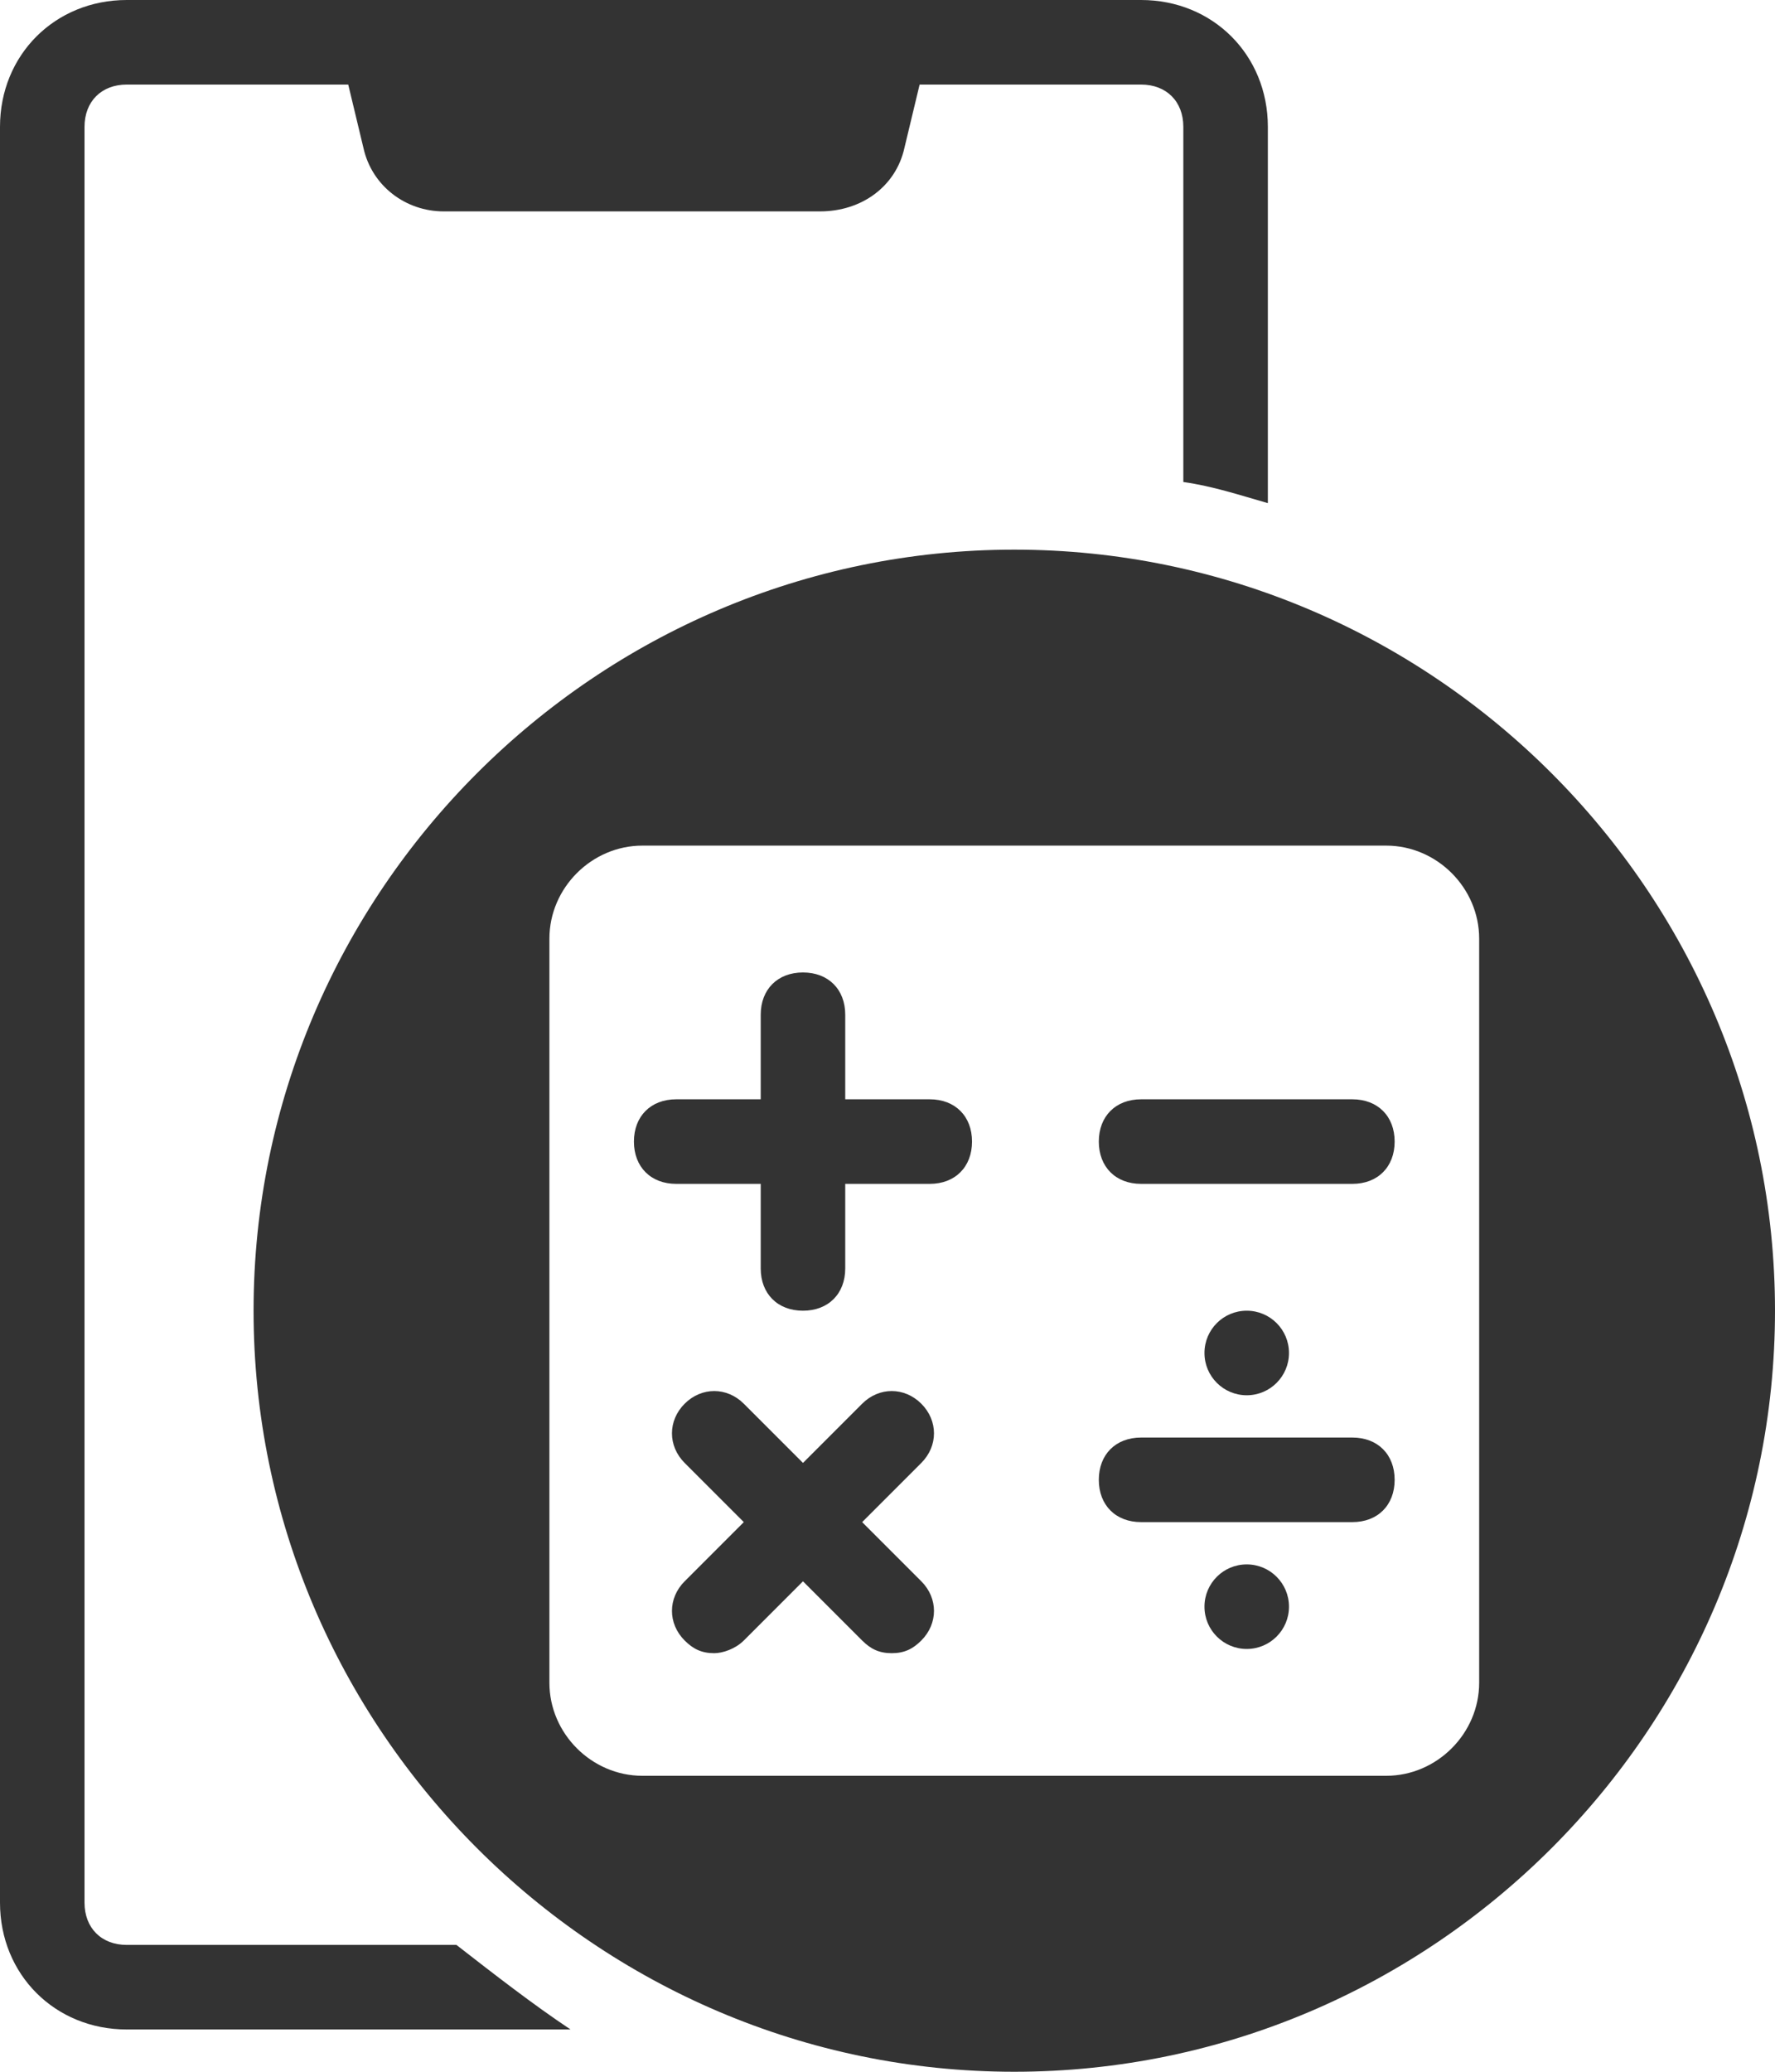
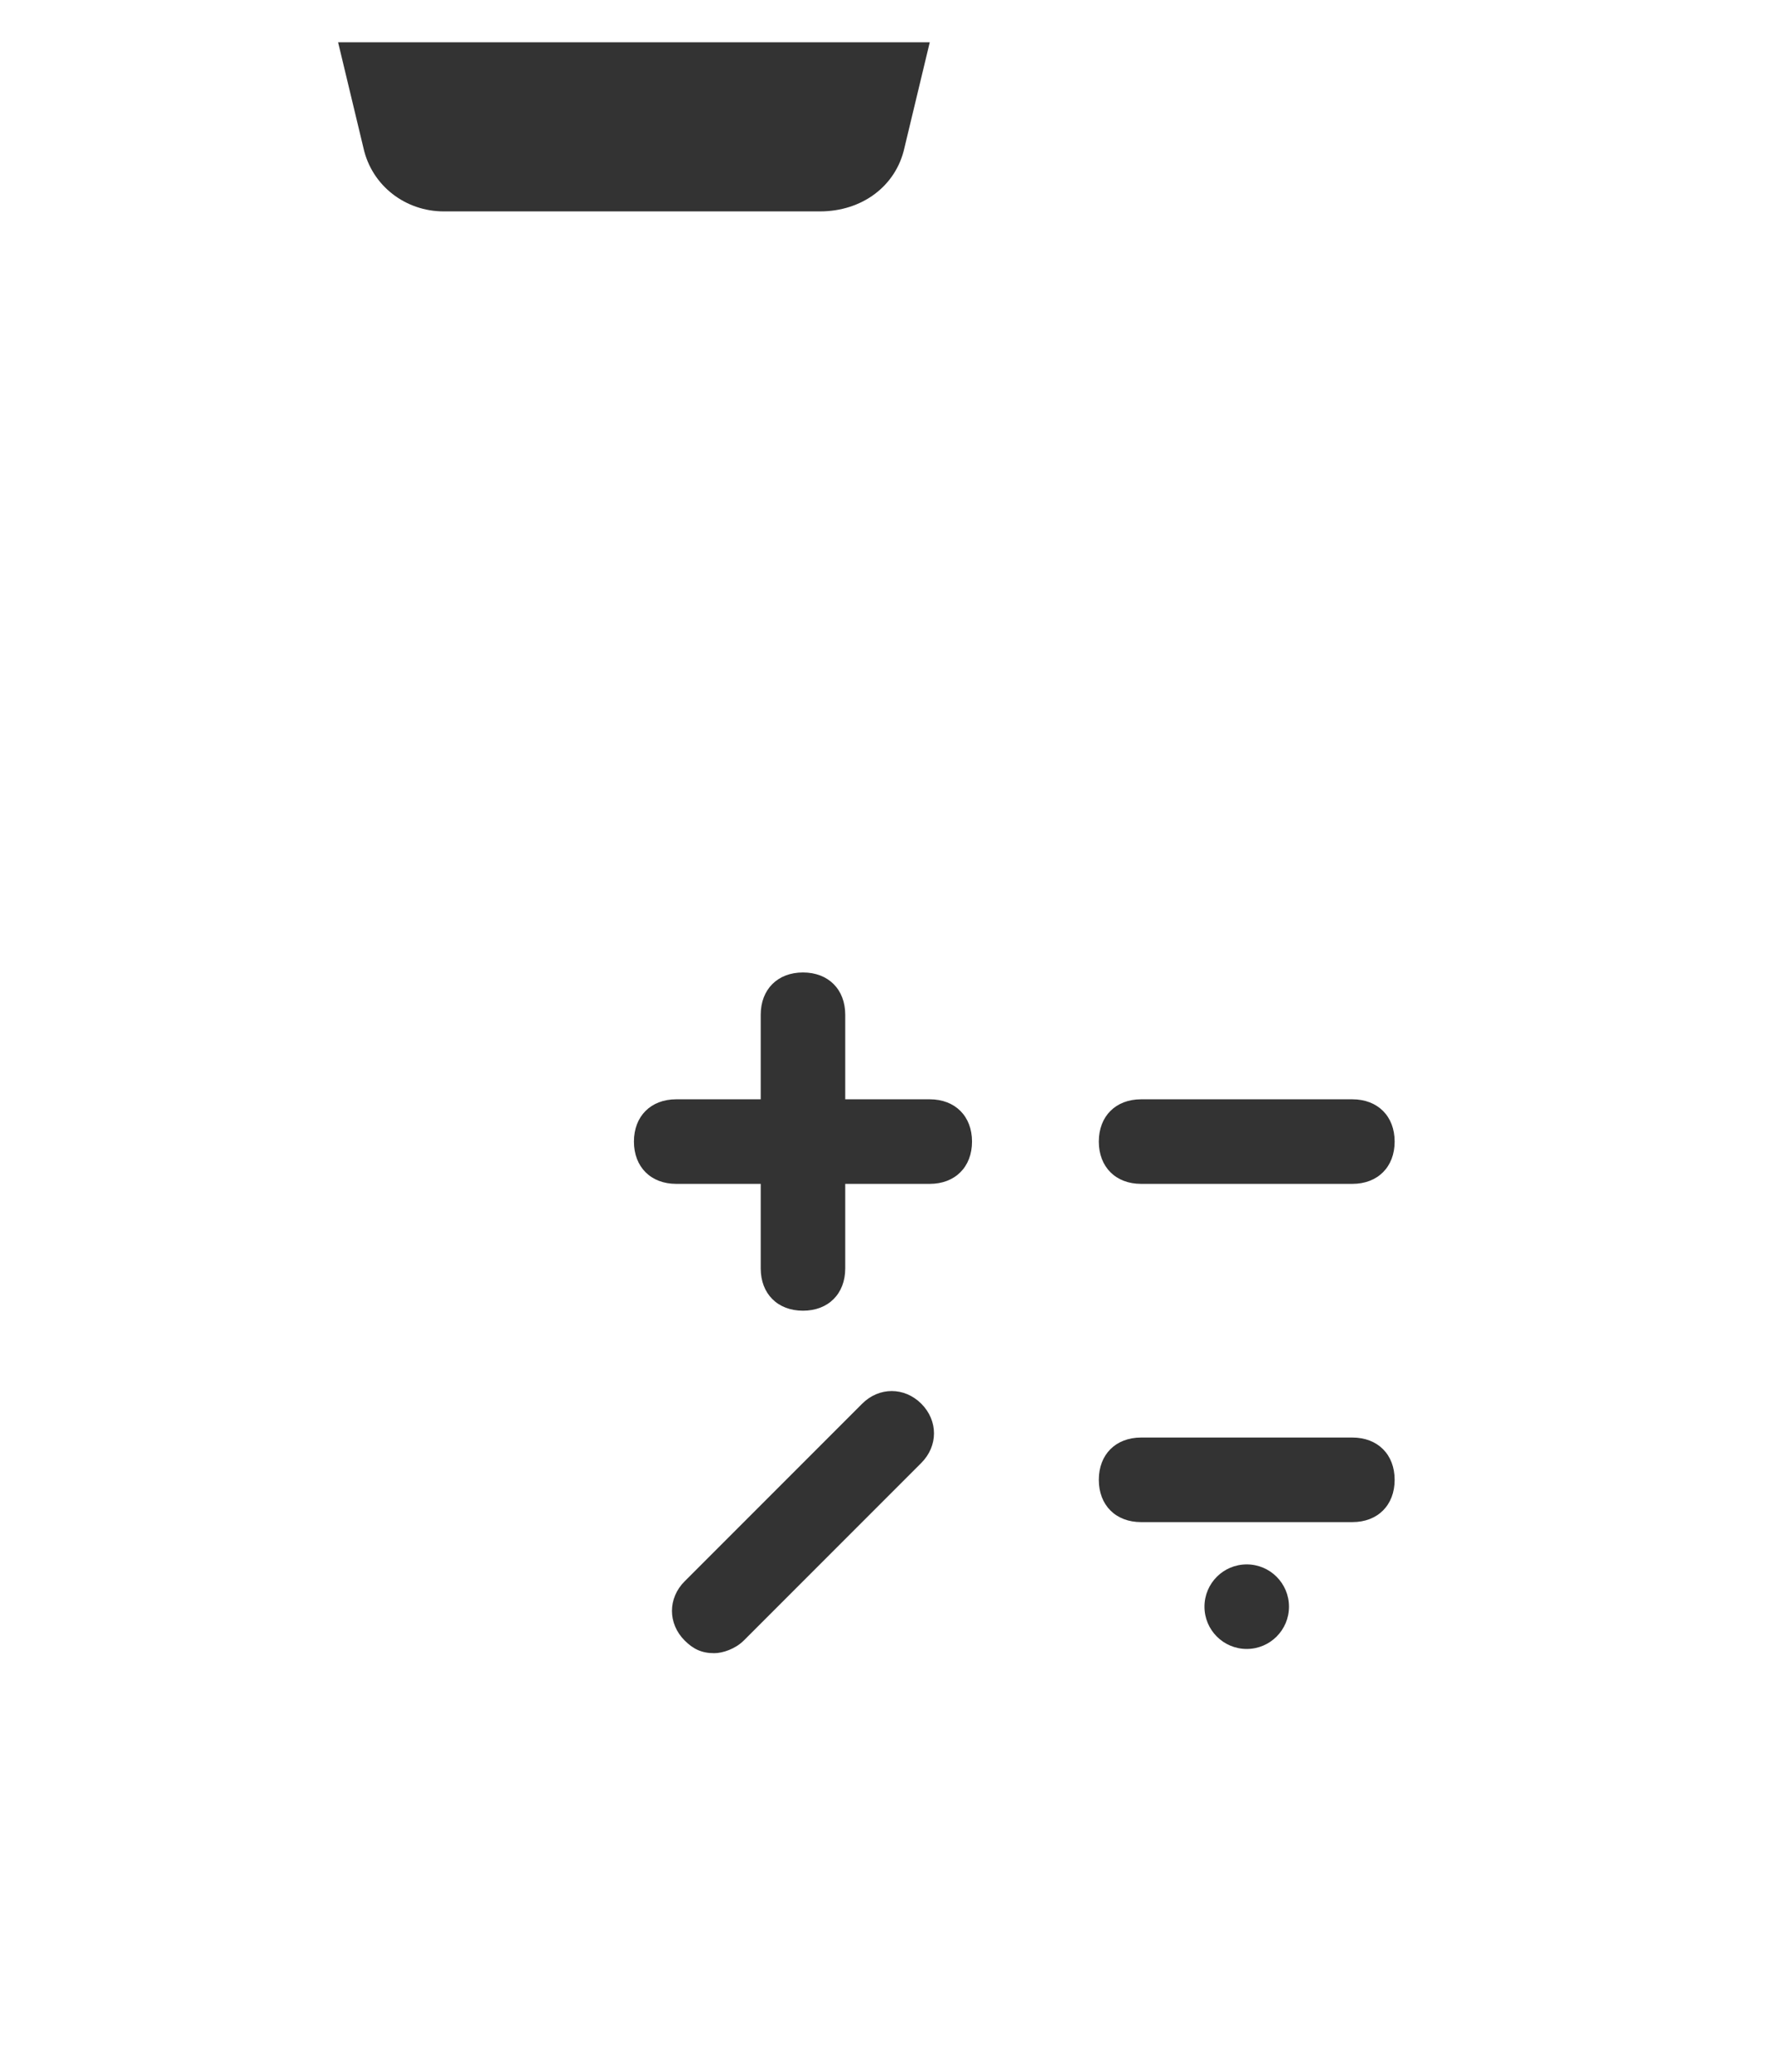
<svg xmlns="http://www.w3.org/2000/svg" height="49.0" preserveAspectRatio="xMidYMid meet" version="1.0" viewBox="11.0 7.0 42.0 49.0" width="42.0" zoomAndPan="magnify">
  <g>
    <g id="change1_11">
-       <path d="M21.8,53H14c-0.6,0-1-0.4-1-1V10c0-0.6,0.4-1,1-1h24c0.6,0,1,0.4,1,1v8.4c0.7,0.1,1.3,0.3,2,0.5V10 c0-1.7-1.3-3-3-3H14c-1.7,0-3,1.3-3,3v42c0,1.7,1.3,3,3,3h10.5C23.6,54.4,22.7,53.7,21.8,53z" fill="#333" />
-     </g>
+       </g>
    <g id="change1_8">
      <path d="M30.4,12h-8.9c-0.9,0-1.7-0.6-1.9-1.5L19,8h14l-0.6,2.5C32.2,11.4,31.4,12,30.4,12z" fill="#333" />
    </g>
    <g id="change1_3">
-       <path d="M35,20c-9.9,0-18,8.1-18,18c0,9.9,8.1,18,18,18s18-8.1,18-18C53,28.1,44.9,20,35,20z M46,46.8 c0,1.2-1,2.2-2.2,2.2H26.2C25,49,24,48,24,46.8V29.2c0-1.2,1-2.2,2.2-2.2h17.6c1.2,0,2.2,1,2.2,2.2V46.8z" fill="#333" />
-     </g>
+       </g>
    <g>
      <g id="change1_5">
        <path d="M33,35h-6c-0.6,0-1-0.4-1-1s0.4-1,1-1h6c0.6,0,1,0.4,1,1S33.6,35,33,35z" fill="#333" />
      </g>
      <g id="change1_1">
        <path d="M30,38c-0.6,0-1-0.4-1-1v-6c0-0.6,0.4-1,1-1s1,0.4,1,1v6C31,37.6,30.6,38,30,38z" fill="#333" />
      </g>
    </g>
    <g>
      <g id="change1_9">
-         <path d="M32.1,46.1c-0.3,0-0.5-0.1-0.7-0.3l-4.2-4.2c-0.4-0.4-0.4-1,0-1.4c0.4-0.4,1-0.4,1.4,0l4.2,4.2 c0.4,0.4,0.4,1,0,1.4C32.6,46,32.4,46.1,32.1,46.1z" fill="#333" />
-       </g>
+         </g>
      <g id="change1_4">
        <path d="M27.9,46.1c-0.3,0-0.5-0.1-0.7-0.3c-0.4-0.4-0.4-1,0-1.4l4.2-4.2c0.4-0.4,1-0.4,1.4,0 c0.4,0.4,0.4,1,0,1.4l-4.2,4.2C28.4,46,28.1,46.1,27.9,46.1z" fill="#333" />
      </g>
    </g>
    <g id="change1_10">
      <path d="M43,35h-5c-0.6,0-1-0.4-1-1s0.4-1,1-1h5c0.6,0,1,0.4,1,1S43.6,35,43,35z" fill="#333" />
    </g>
    <g>
      <g id="change1_7">
        <path d="M43,43h-5c-0.6,0-1-0.4-1-1s0.4-1,1-1h5c0.6,0,1,0.4,1,1S43.6,43,43,43z" fill="#333" />
      </g>
      <g id="change1_2">
-         <circle cx="40.5" cy="39" fill="#333" r="1" />
-       </g>
+         </g>
      <g id="change1_6">
        <circle cx="40.5" cy="45" fill="#333" r="1" />
      </g>
    </g>
  </g>
</svg>